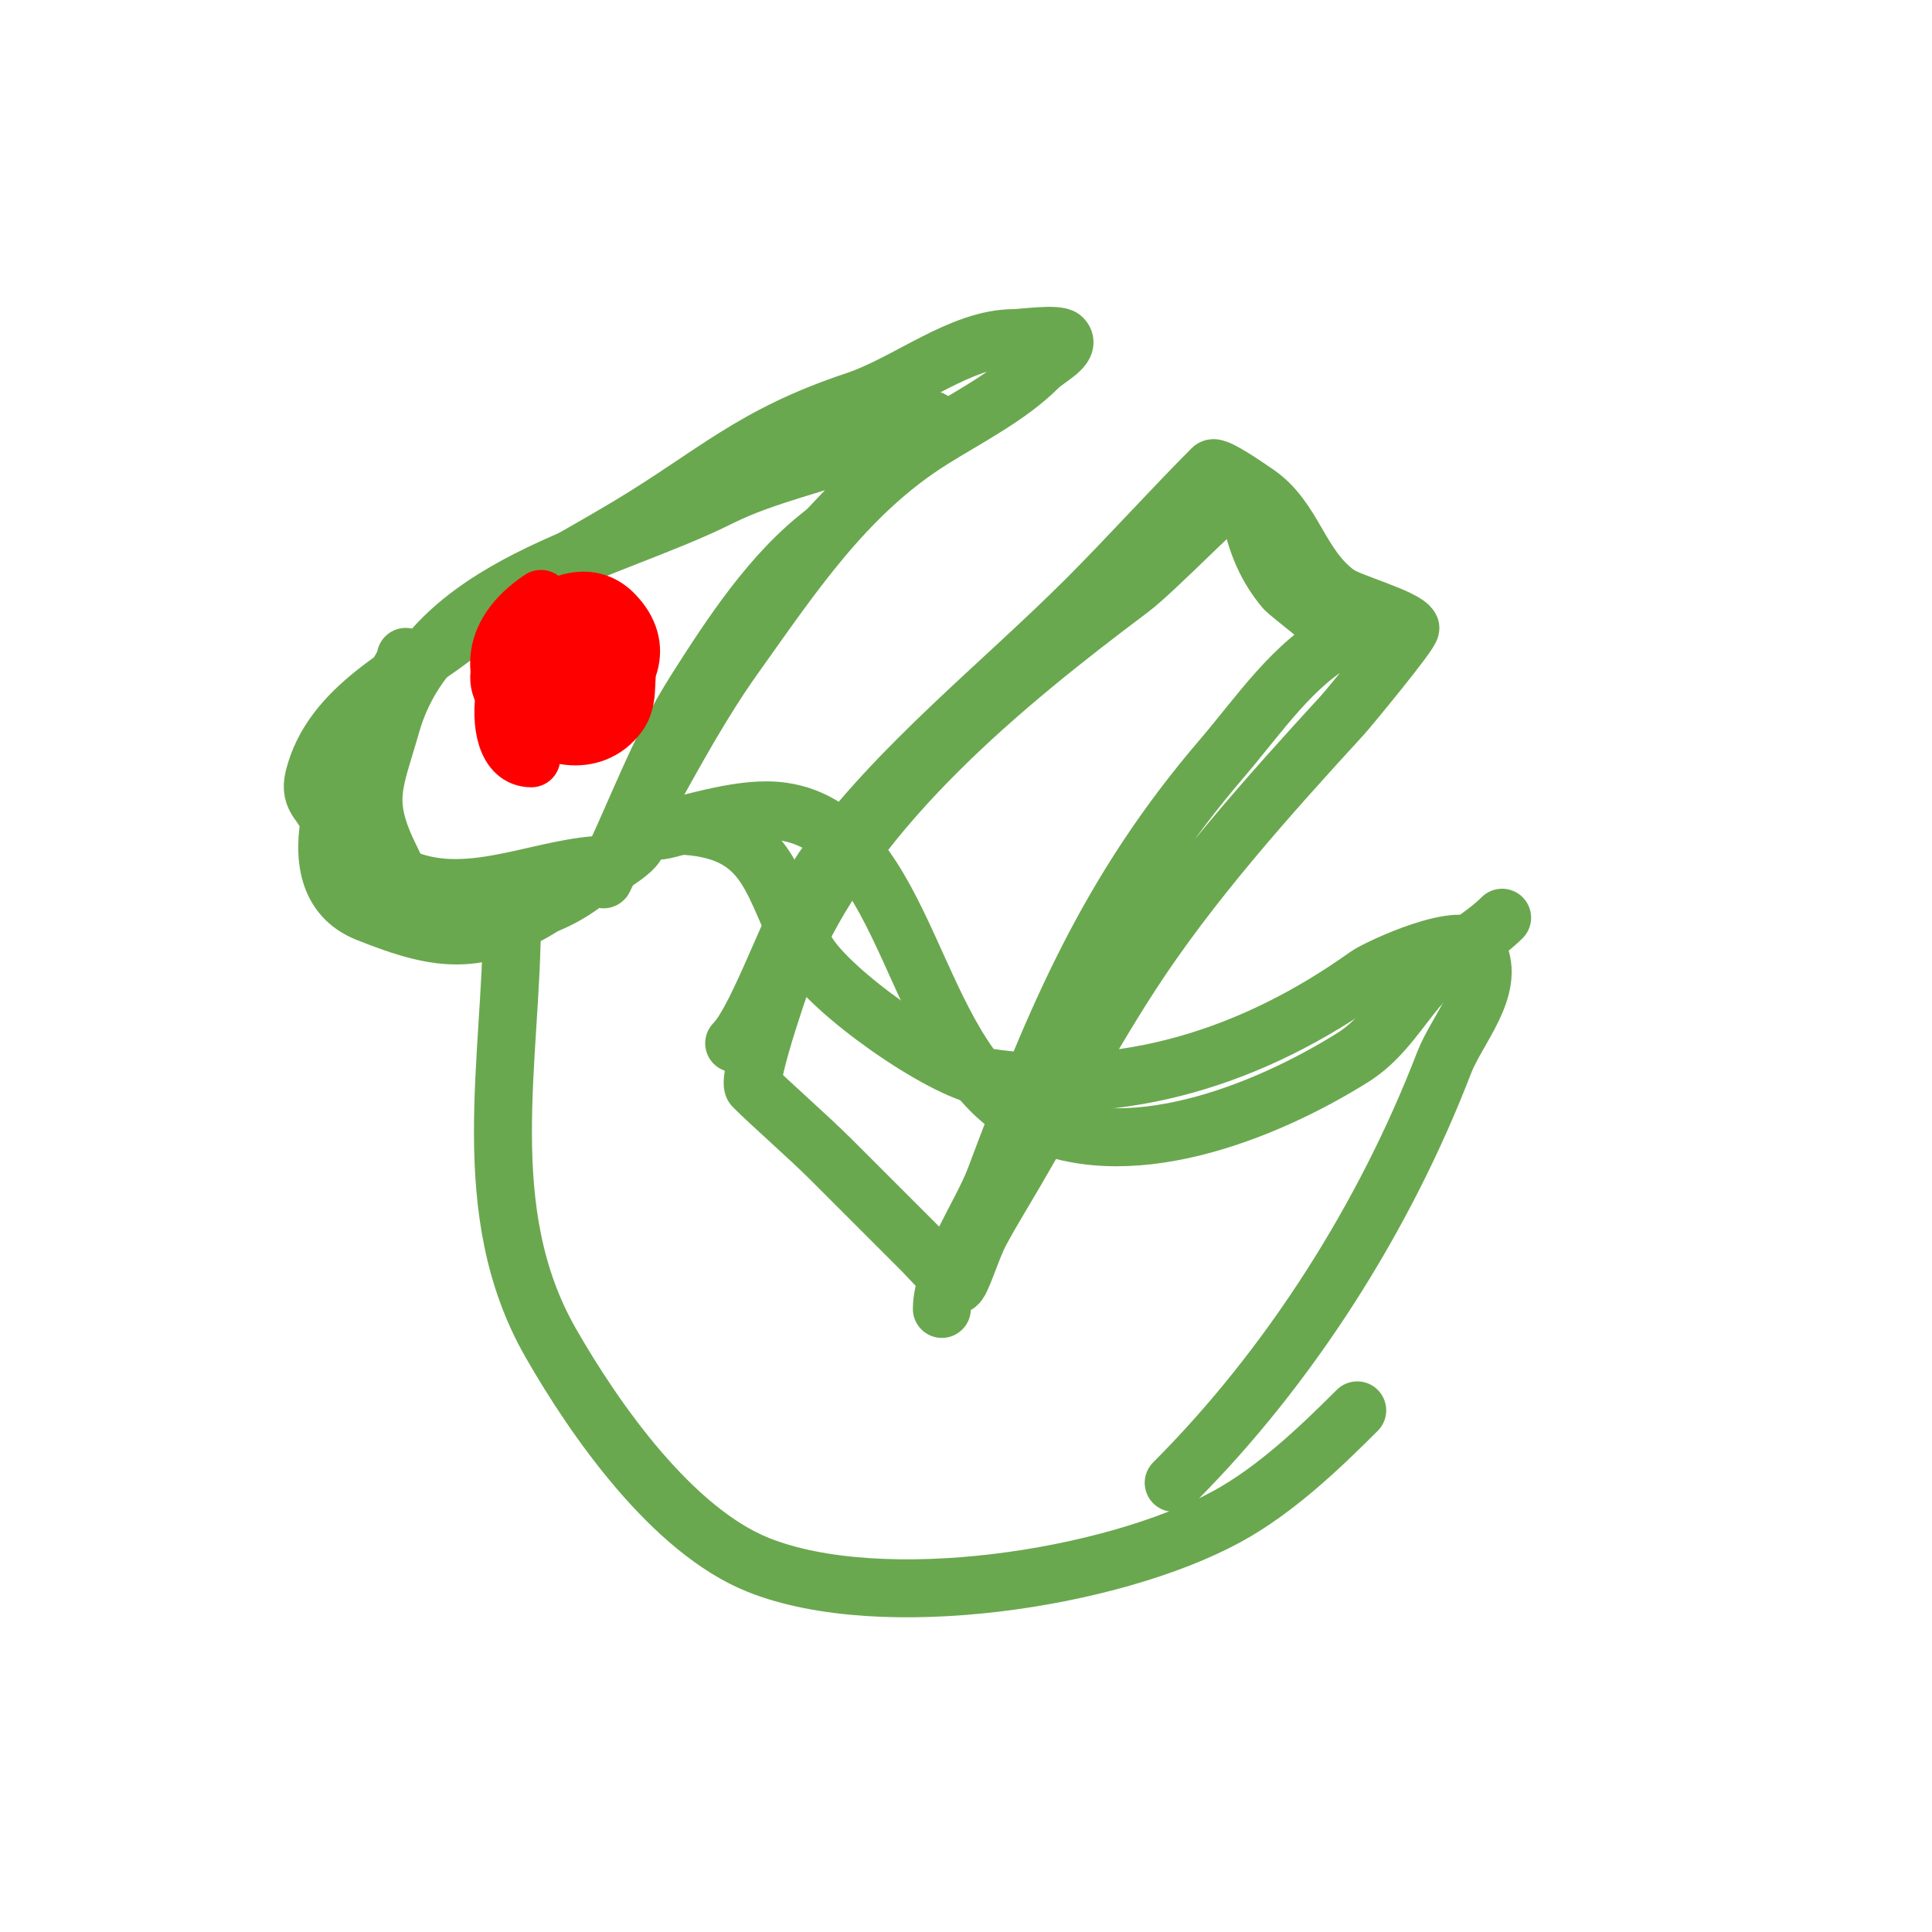
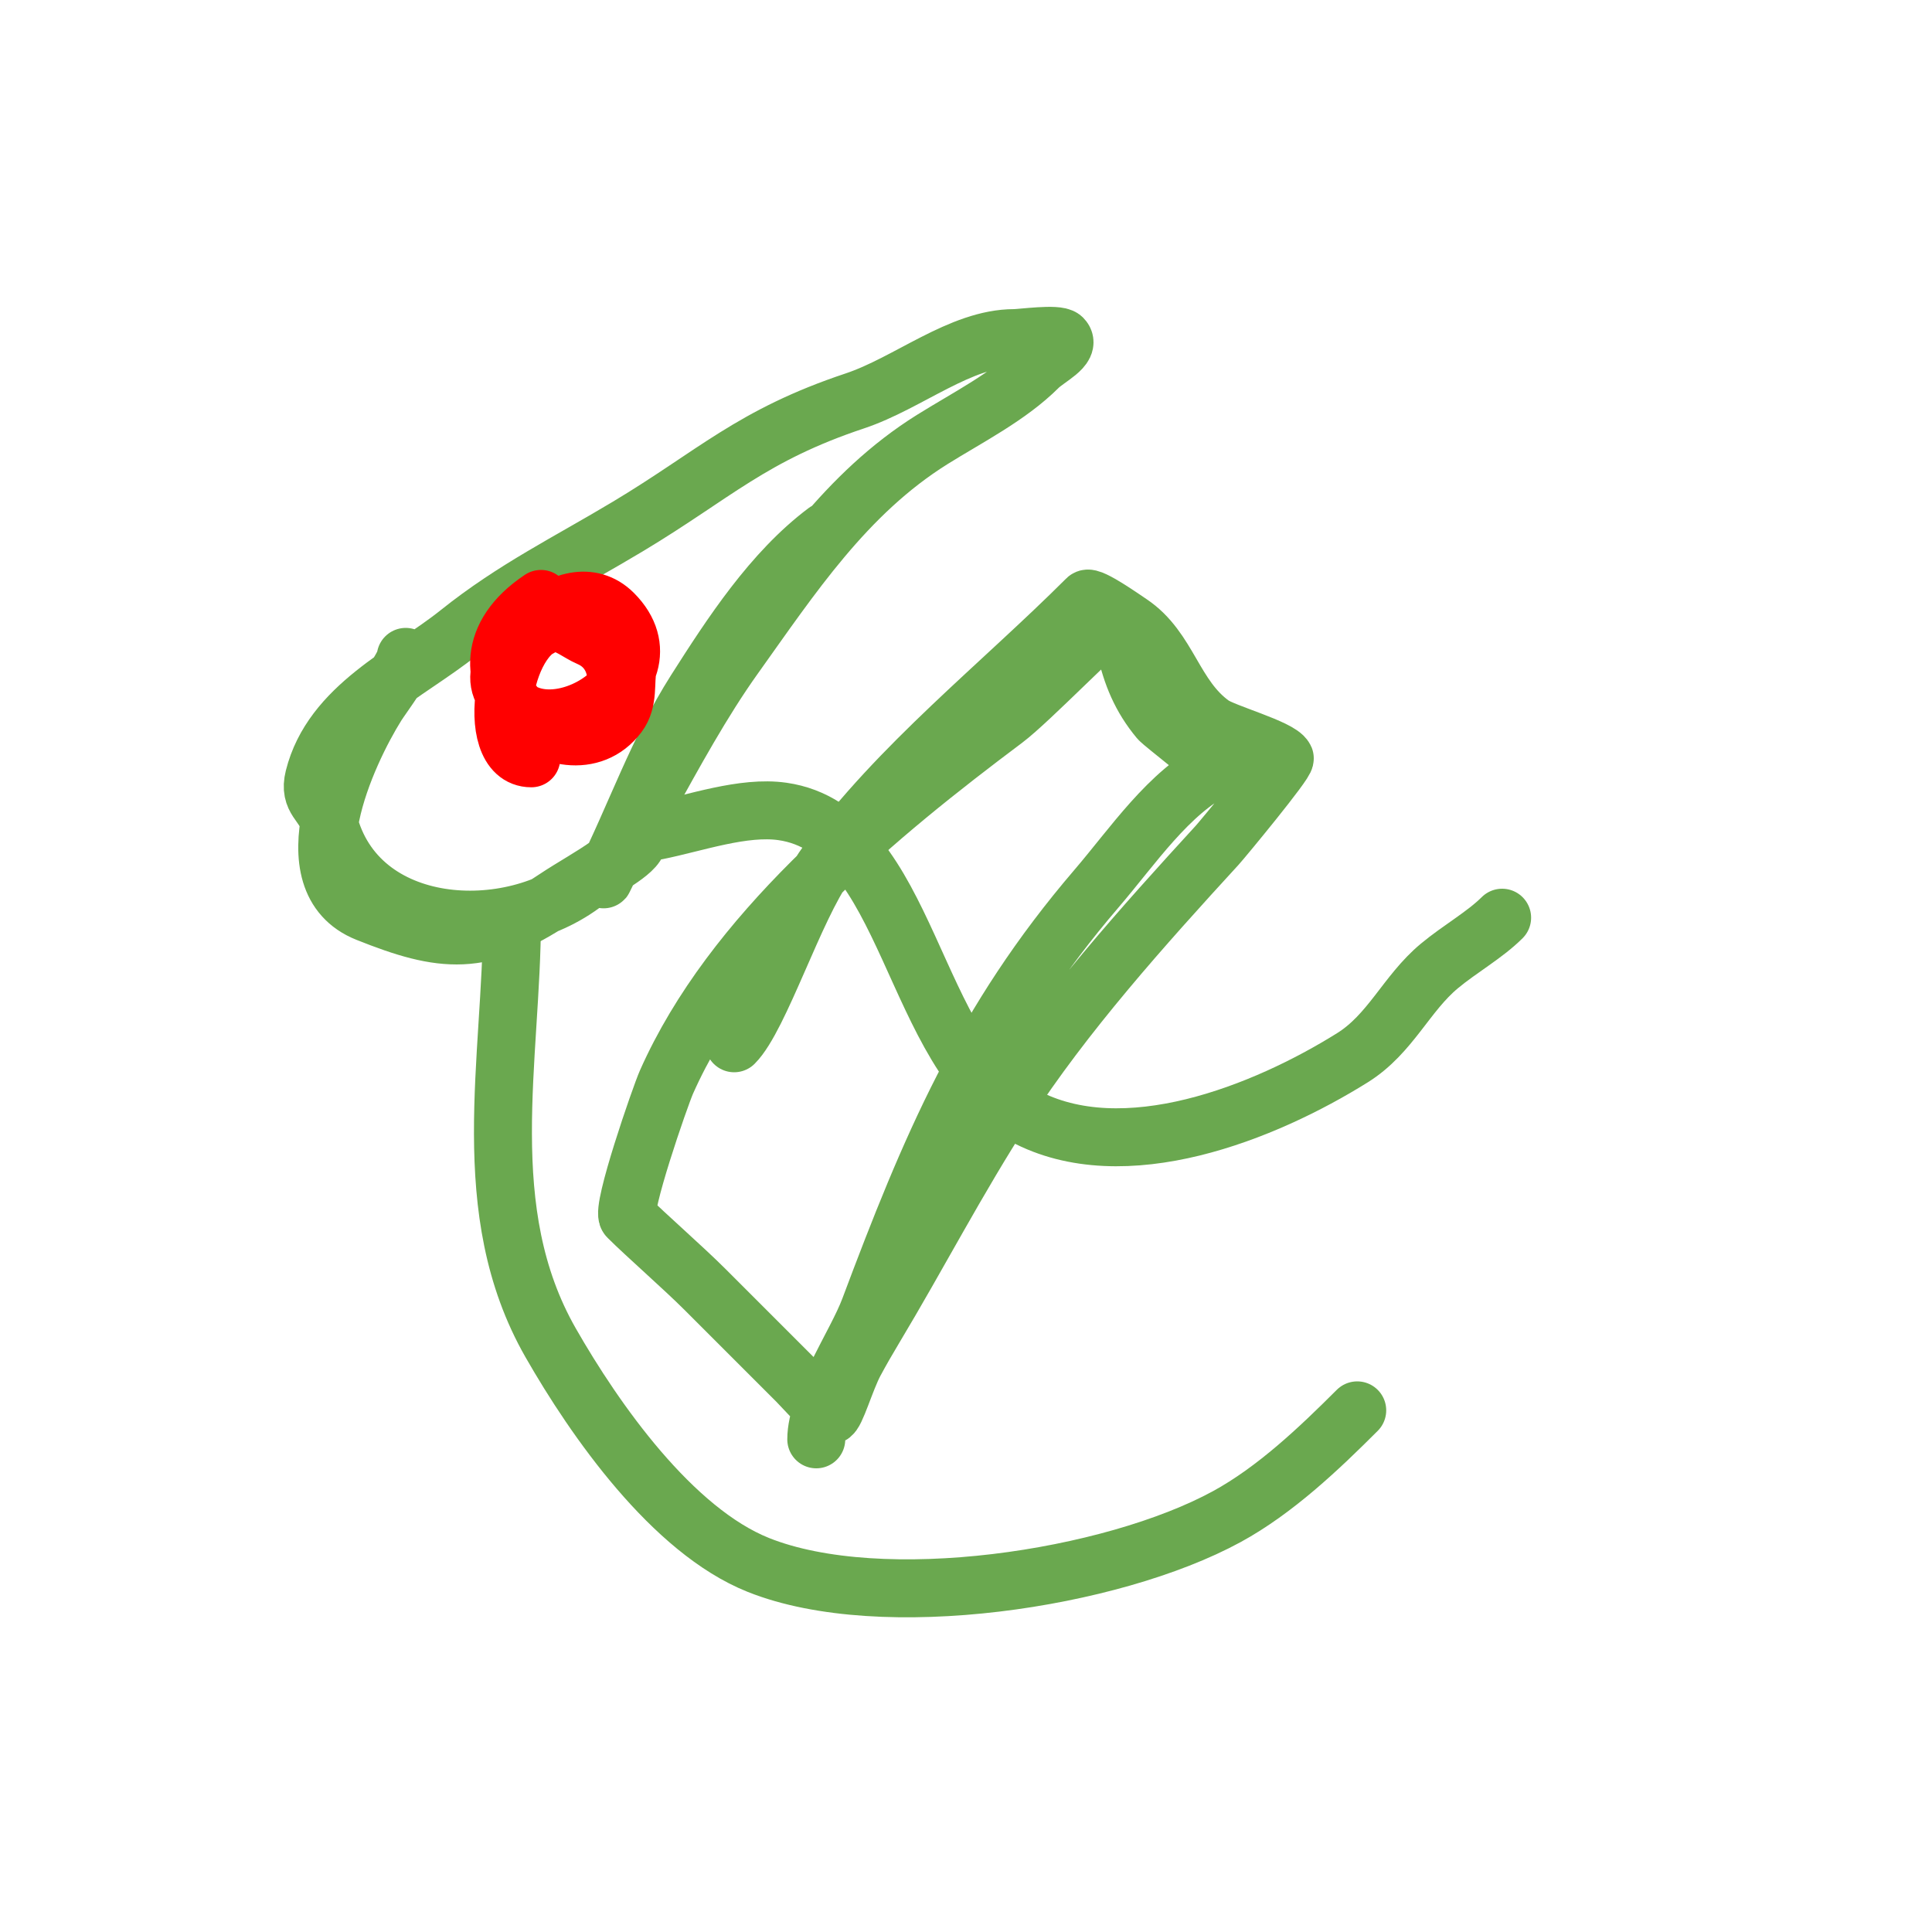
<svg xmlns="http://www.w3.org/2000/svg" viewBox="0 0 400 400" version="1.1">
  <g fill="none" stroke="#6aa84f" stroke-width="12" stroke-linecap="round" stroke-linejoin="round">
    <path d="M84,136c0,1.761 -4.931,8.29 -6,10c-6.209,9.934 -18.487,36.405 -2,43c15.66,6.264 23.776,7.149 39,-3c3.579,-2.386 7.521,-4.515 11,-7c3.559,-2.542 6,-8.159 6,-5c0,2.426 -7.986,6.322 -10,8c-16.038,13.365 -48.052,11.79 -54,-12c-0.947,-3.788 -4.159,-4.362 -3,-9c3.704,-14.815 19.336,-21.469 30,-30c11.385,-9.108 22.611,-14.567 35,-22c17.95,-10.77 25.618,-18.873 47,-26c11.02,-3.673 21.858,-13 33,-13c1.466,0 8.948,-1.052 10,0c1.841,1.841 -3.159,4.159 -5,6c-6.117,6.117 -14.745,10.465 -22,15c-17.884,11.178 -29.137,28.392 -41,45c-6.629,9.281 -12.441,19.993 -18,30c-1.944,3.5 -3.969,6.615 -6,10c-0.767,1.278 -1.233,2.722 -2,4c-0.383,0.639 -1.333,2.667 -1,2c6.498,-12.996 11.084,-26.561 19,-39c7.417,-11.655 15.874,-24.656 27,-33" />
-     <path d="M171,110c7,-7.333 13.831,-14.831 21,-22c0.333,-0.333 1.333,-0.667 1,-1c-0.979,-0.979 -8.736,3.295 -13,5c-10.172,4.069 -21.352,6.176 -31,11c-23.553,11.777 -59.651,17.778 -68,47c-3.567,12.485 -6.061,15.879 0,28c0.585,1.171 1.403,3.361 3,4c13.8,5.52 28.835,-3 42,-3" />
  </g>
  <g fill="none" stroke="#ff0000" stroke-width="12" stroke-linecap="round" stroke-linejoin="round">
    <path d="M112,124c-22.764,15.176 5.317,38.244 16,24c2.245,-2.994 1.339,-6.693 2,-10c4.345,-21.724 -31.874,-6.747 -26,5c7.403,14.805 36.867,-2.133 23,-16c-9.374,-9.374 -26.251,8.373 -22,19c1.118,2.795 2.398,2.349 5,3c3.591,0.898 6.906,3.637 11,2c7.884,-3.154 9.282,-15.45 1,-19c-2.333,-1 -4.461,-3 -7,-3c-10.786,0 -15.262,28 -5,28" />
-     <path d="M116,144c0,-3.11 6,-5.543 6,-9c0,-0.394 -6,1.365 -6,3" />
  </g>
  <g fill="none" stroke="#6aa84f" stroke-width="12" stroke-linecap="round" stroke-linejoin="round">
    <path d="M106,190c0,29.418 -7.651,60.611 8,88c9.182,16.068 25.192,38.877 43,46c25.596,10.238 73.174,2.996 97,-10c10.024,-5.468 19.097,-14.097 27,-22" />
    <path d="M136,172c7.944,-1.589 17.899,-5.157 26,-4c26.393,3.77 26.598,50.399 50,63c20.653,11.121 49.909,-0.693 68,-12c7.923,-4.952 11.139,-13.283 18,-19c4.221,-3.518 9.434,-6.434 13,-10" />
-     <path d="M136,172c2.028,0 3.978,-1.144 6,-1c17.996,1.285 17.645,13.129 25,26c4.772,8.351 27.874,24.596 37,26c28.789,4.429 55.747,-4.391 79,-21c2.196,-1.568 20.433,-10.134 23,-5c3.764,7.528 -4.357,16.129 -7,23c-12.224,31.783 -31.817,62.817 -56,87" />
-     <path d="M152,216c5.332,-5.332 12.539,-28.116 19,-37c14.979,-20.596 36.179,-37.179 54,-55c8.617,-8.617 17.61,-18.61 26,-27c0.759,-0.759 7.784,4.189 9,5c7.988,5.325 8.943,15.245 17,21c2.406,1.719 13.931,4.863 15,7c0.375,0.75 -12.913,16.815 -14,18c-15.327,16.72 -31.636,34.893 -44,54c-9.72,15.023 -17.837,30.729 -27,46c-1.383,2.304 -2.726,4.634 -4,7c-1.958,3.637 -4.022,11 -5,11c-0.54,0 -6.214,-6.214 -7,-7c-6.368,-6.368 -12.617,-12.617 -19,-19c-4.533,-4.533 -12.353,-11.353 -16,-15c-1.469,-1.469 6.68,-25.029 8,-28c13.6,-30.6 43.651,-55.238 70,-75c5.257,-3.943 20.298,-19.649 23,-21c1.886,-0.943 1.543,3.942 2,6c1.271,5.718 3.173,10.407 7,15c0.57,0.684 12.304,9.848 12,10c-10.032,5.016 -17.439,16.179 -25,25c-23.459,27.368 -34.476,53.603 -47,87c-2.752,7.338 -11,19.155 -11,27" />
+     <path d="M152,216c5.332,-5.332 12.539,-28.116 19,-37c14.979,-20.596 36.179,-37.179 54,-55c0.759,-0.759 7.784,4.189 9,5c7.988,5.325 8.943,15.245 17,21c2.406,1.719 13.931,4.863 15,7c0.375,0.75 -12.913,16.815 -14,18c-15.327,16.72 -31.636,34.893 -44,54c-9.72,15.023 -17.837,30.729 -27,46c-1.383,2.304 -2.726,4.634 -4,7c-1.958,3.637 -4.022,11 -5,11c-0.54,0 -6.214,-6.214 -7,-7c-6.368,-6.368 -12.617,-12.617 -19,-19c-4.533,-4.533 -12.353,-11.353 -16,-15c-1.469,-1.469 6.68,-25.029 8,-28c13.6,-30.6 43.651,-55.238 70,-75c5.257,-3.943 20.298,-19.649 23,-21c1.886,-0.943 1.543,3.942 2,6c1.271,5.718 3.173,10.407 7,15c0.57,0.684 12.304,9.848 12,10c-10.032,5.016 -17.439,16.179 -25,25c-23.459,27.368 -34.476,53.603 -47,87c-2.752,7.338 -11,19.155 -11,27" />
  </g>
</svg>